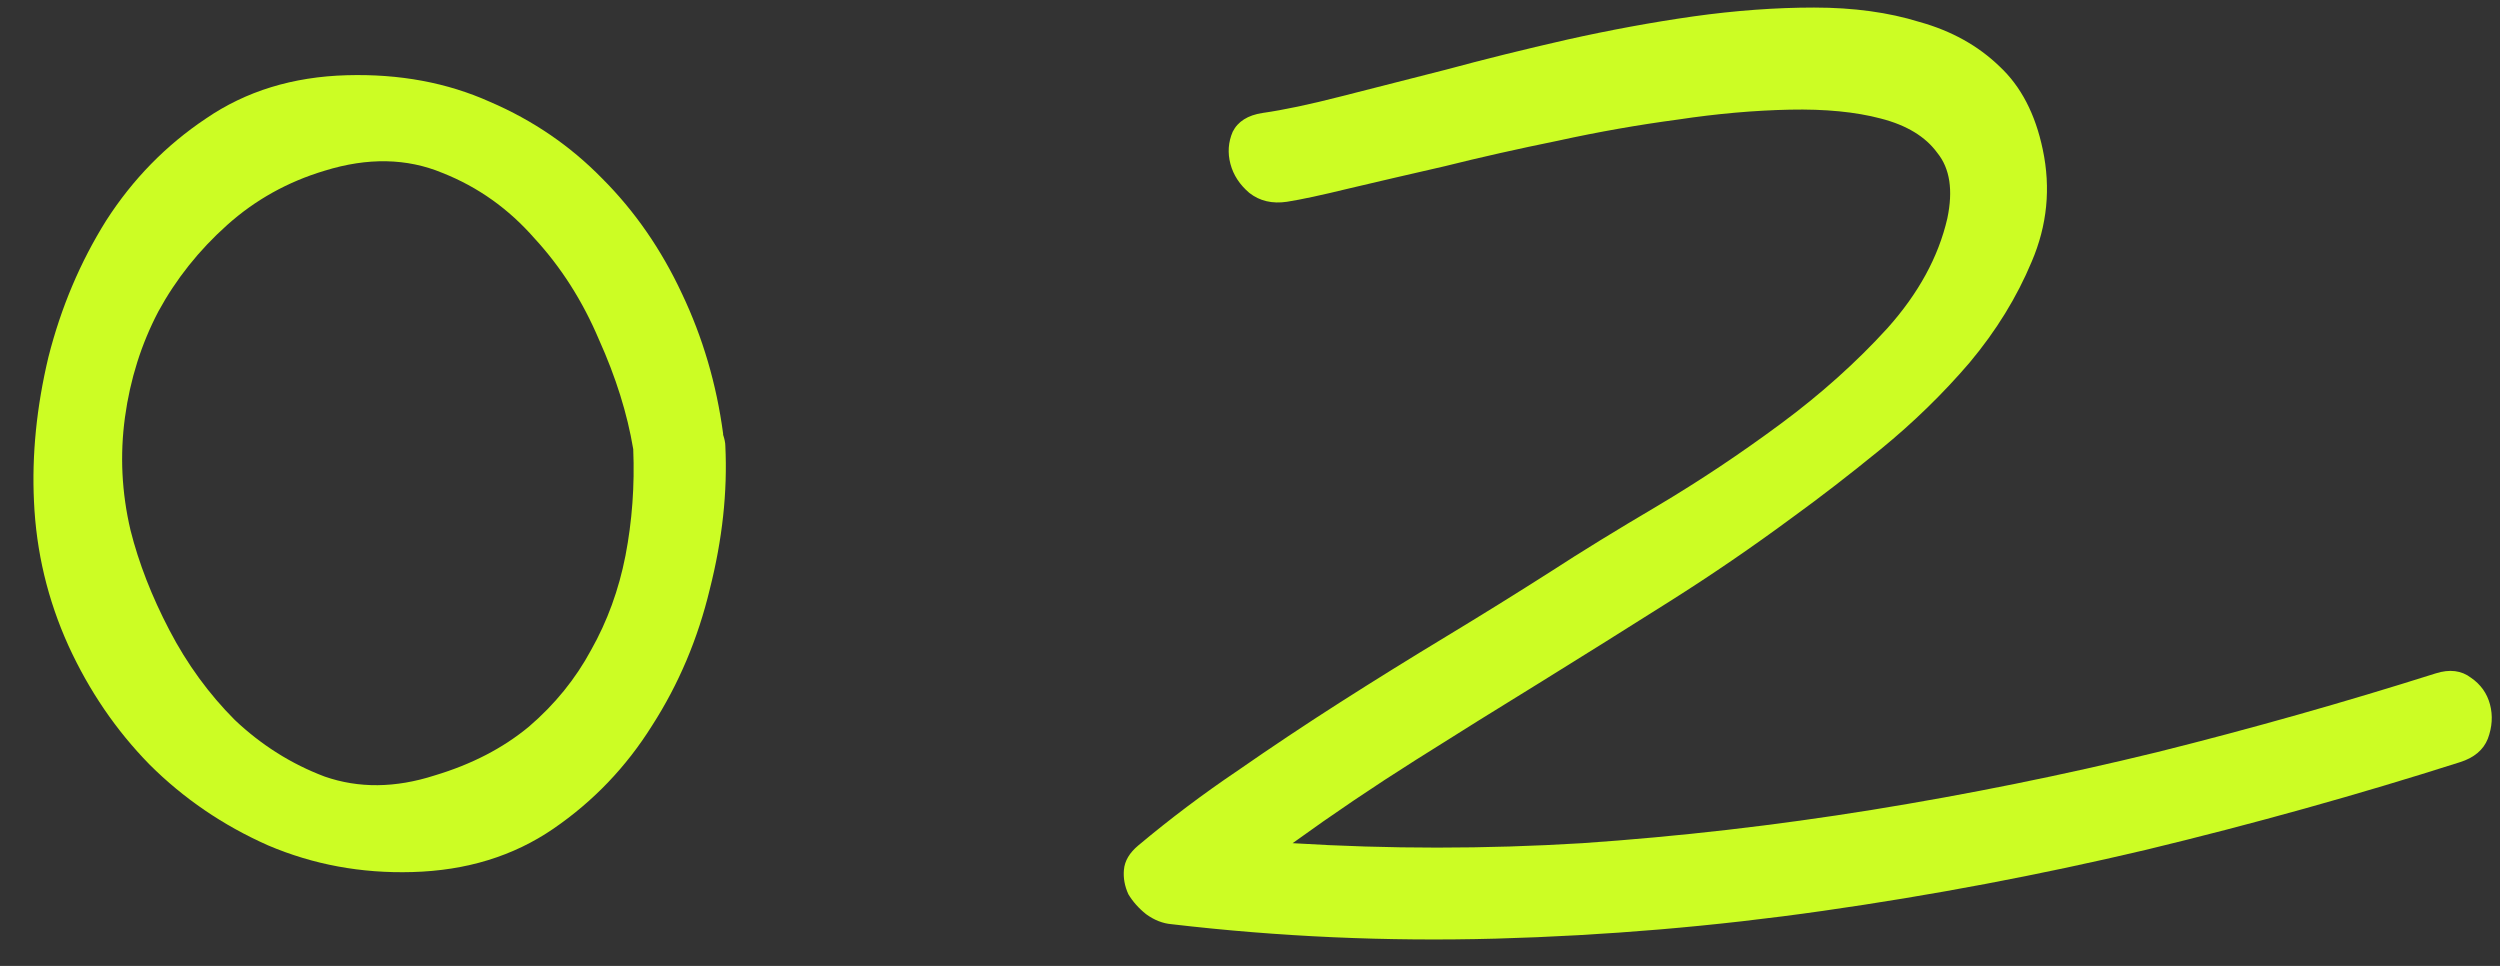
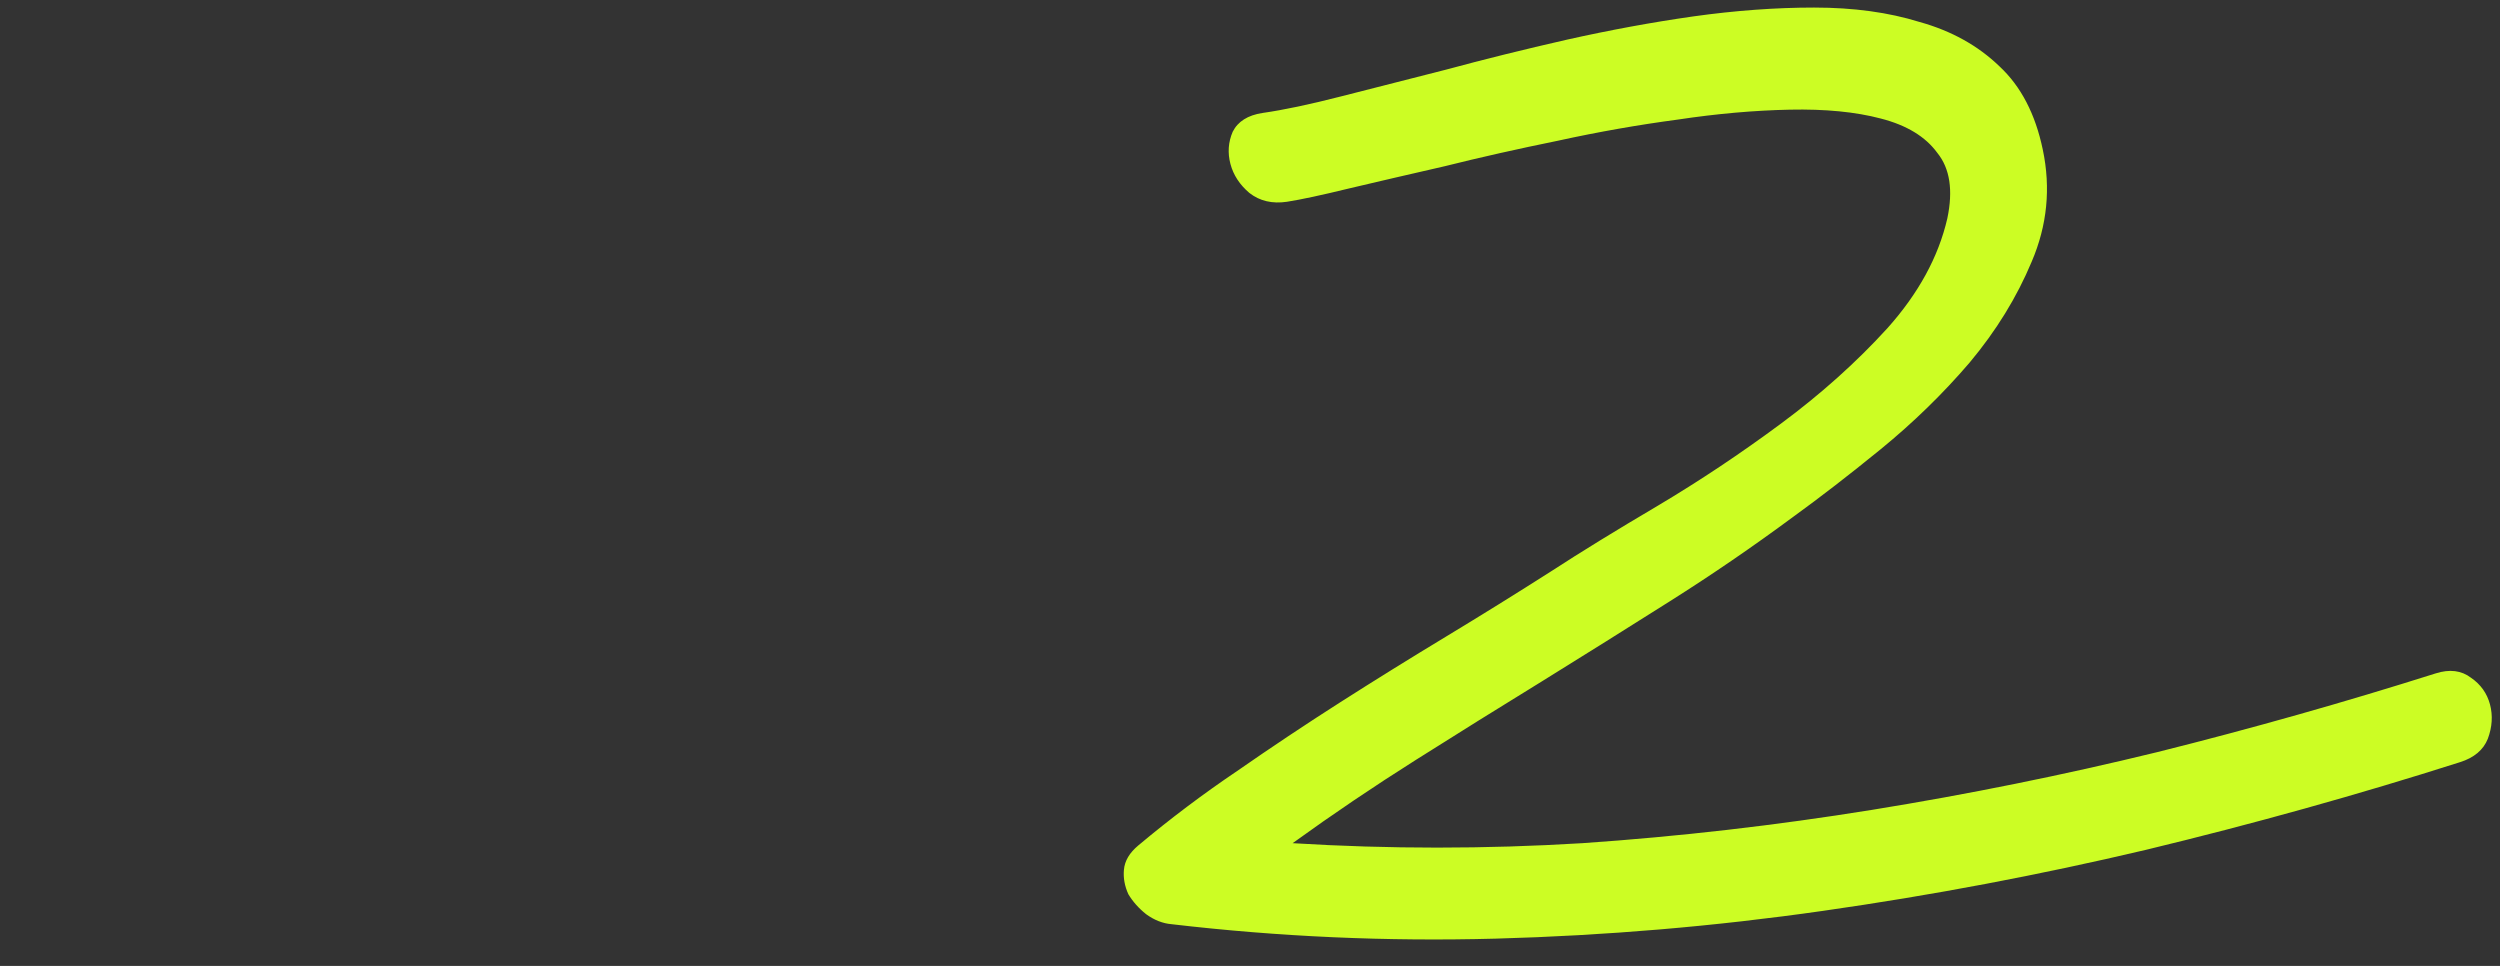
<svg xmlns="http://www.w3.org/2000/svg" width="44" height="17" viewBox="0 0 44 17" fill="none">
  <rect x="0" y="0" width="44" height="17" fill="#333333" stroke="none" />
-   <path d="M12.766 7.848C12.805 8.655 12.714 9.495 12.493 10.367C12.284 11.24 11.946 12.04 11.477 12.77C11.021 13.499 10.442 14.104 9.739 14.586C9.036 15.068 8.209 15.322 7.258 15.348C6.36 15.374 5.513 15.217 4.719 14.879C3.925 14.527 3.228 14.052 2.629 13.453C2.043 12.854 1.568 12.158 1.204 11.363C0.839 10.556 0.637 9.71 0.598 8.824C0.559 8.004 0.644 7.158 0.852 6.285C1.073 5.413 1.412 4.612 1.868 3.883C2.336 3.154 2.922 2.555 3.625 2.086C4.329 1.604 5.155 1.35 6.106 1.324C7.03 1.298 7.87 1.454 8.625 1.793C9.381 2.118 10.038 2.568 10.598 3.141C11.171 3.714 11.64 4.391 12.004 5.172C12.369 5.94 12.61 6.76 12.727 7.633V7.652C12.753 7.73 12.766 7.796 12.766 7.848ZM7.649 13.648C8.3 13.453 8.853 13.167 9.309 12.789C9.765 12.398 10.129 11.949 10.403 11.441C10.689 10.934 10.891 10.38 11.008 9.781C11.126 9.169 11.171 8.544 11.145 7.906C11.041 7.281 10.839 6.637 10.54 5.973C10.253 5.296 9.875 4.703 9.407 4.195C8.951 3.674 8.411 3.29 7.786 3.043C7.161 2.783 6.471 2.77 5.715 3.004C5.064 3.199 4.491 3.518 3.997 3.961C3.502 4.404 3.098 4.911 2.786 5.484C2.486 6.057 2.291 6.676 2.2 7.34C2.109 8.004 2.141 8.668 2.297 9.332C2.441 9.905 2.668 10.491 2.981 11.09C3.293 11.689 3.678 12.216 4.133 12.672C4.602 13.115 5.129 13.447 5.715 13.668C6.314 13.876 6.959 13.87 7.649 13.648Z" fill="#CCFD24" />
  <path d="M43.297 13.414C41.5 13.987 39.657 14.501 37.769 14.957C35.894 15.4 34 15.758 32.086 16.031C30.172 16.305 28.251 16.467 26.324 16.52C24.41 16.572 22.509 16.487 20.621 16.266C20.465 16.253 20.315 16.194 20.172 16.09C20.041 15.986 19.937 15.868 19.859 15.738C19.794 15.595 19.768 15.452 19.781 15.309C19.794 15.152 19.879 15.009 20.035 14.879C20.595 14.41 21.174 13.974 21.773 13.57C22.372 13.154 22.977 12.75 23.59 12.359C24.201 11.969 24.82 11.585 25.445 11.207C26.07 10.829 26.689 10.445 27.3 10.055C27.821 9.716 28.446 9.332 29.175 8.902C29.918 8.46 30.64 7.978 31.343 7.457C32.047 6.936 32.672 6.376 33.218 5.777C33.765 5.165 34.117 4.521 34.273 3.844C34.377 3.349 34.319 2.965 34.097 2.691C33.889 2.405 33.557 2.203 33.101 2.086C32.658 1.969 32.125 1.917 31.5 1.93C30.875 1.943 30.217 2.001 29.527 2.105C28.837 2.197 28.134 2.32 27.418 2.477C26.715 2.62 26.05 2.77 25.425 2.926C24.8 3.069 24.241 3.199 23.746 3.316C23.264 3.434 22.899 3.512 22.652 3.551C22.392 3.59 22.17 3.538 21.988 3.395C21.819 3.251 21.708 3.082 21.656 2.887C21.604 2.691 21.617 2.503 21.695 2.32C21.786 2.138 21.962 2.027 22.222 1.988C22.587 1.936 23.049 1.839 23.609 1.695C24.169 1.552 24.781 1.396 25.445 1.227C26.122 1.044 26.832 0.868 27.574 0.699C28.329 0.53 29.071 0.393 29.8 0.289C30.543 0.185 31.252 0.133 31.929 0.133C32.62 0.133 33.238 0.217 33.785 0.387C34.345 0.543 34.813 0.803 35.191 1.168C35.569 1.52 35.823 2.008 35.953 2.633C36.096 3.31 36.031 3.967 35.758 4.605C35.497 5.23 35.133 5.823 34.664 6.383C34.195 6.93 33.674 7.438 33.101 7.906C32.541 8.362 32.027 8.759 31.558 9.098C30.855 9.618 30.133 10.113 29.39 10.582C28.648 11.051 27.899 11.52 27.144 11.988C26.402 12.444 25.66 12.906 24.918 13.375C24.175 13.844 23.453 14.332 22.75 14.84C24.442 14.944 26.142 14.944 27.847 14.84C29.553 14.723 31.252 14.527 32.945 14.254C34.638 13.98 36.311 13.642 37.965 13.238C39.631 12.822 41.265 12.359 42.867 11.852C43.114 11.773 43.323 11.8 43.492 11.93C43.661 12.047 43.772 12.203 43.824 12.398C43.876 12.594 43.863 12.796 43.785 13.004C43.707 13.199 43.544 13.336 43.297 13.414Z" fill="#CCFD24" />
</svg>